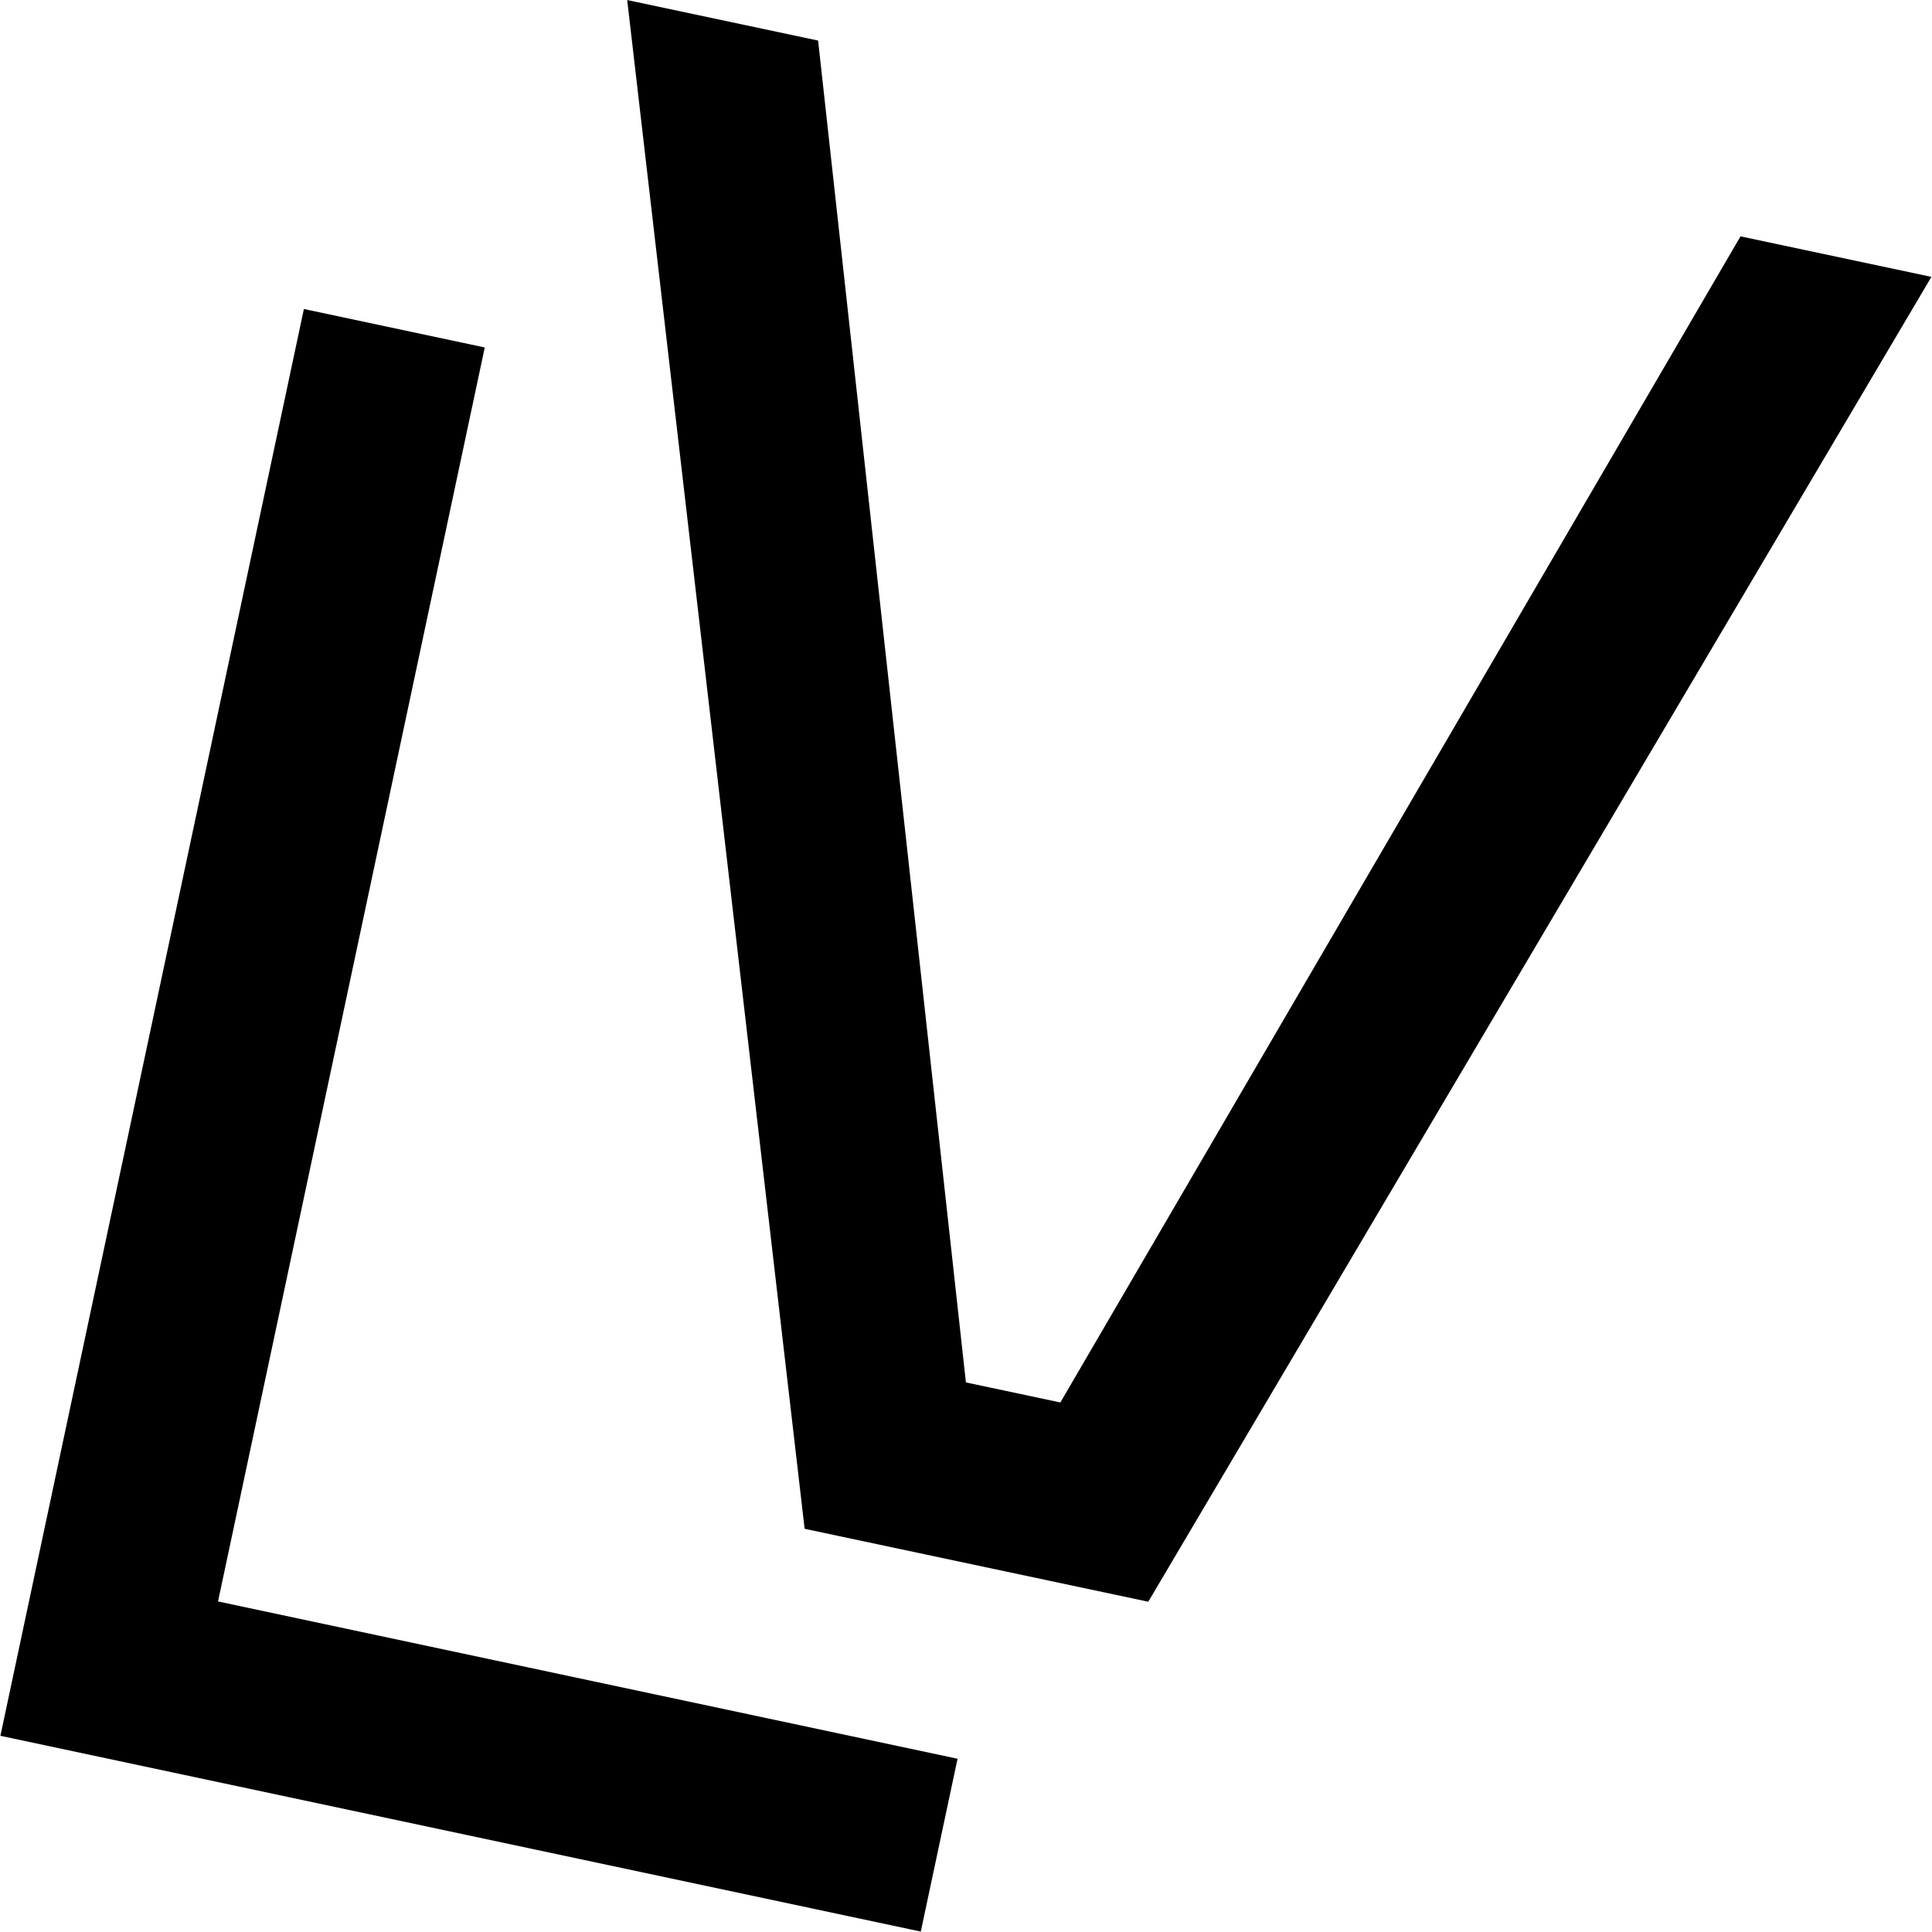
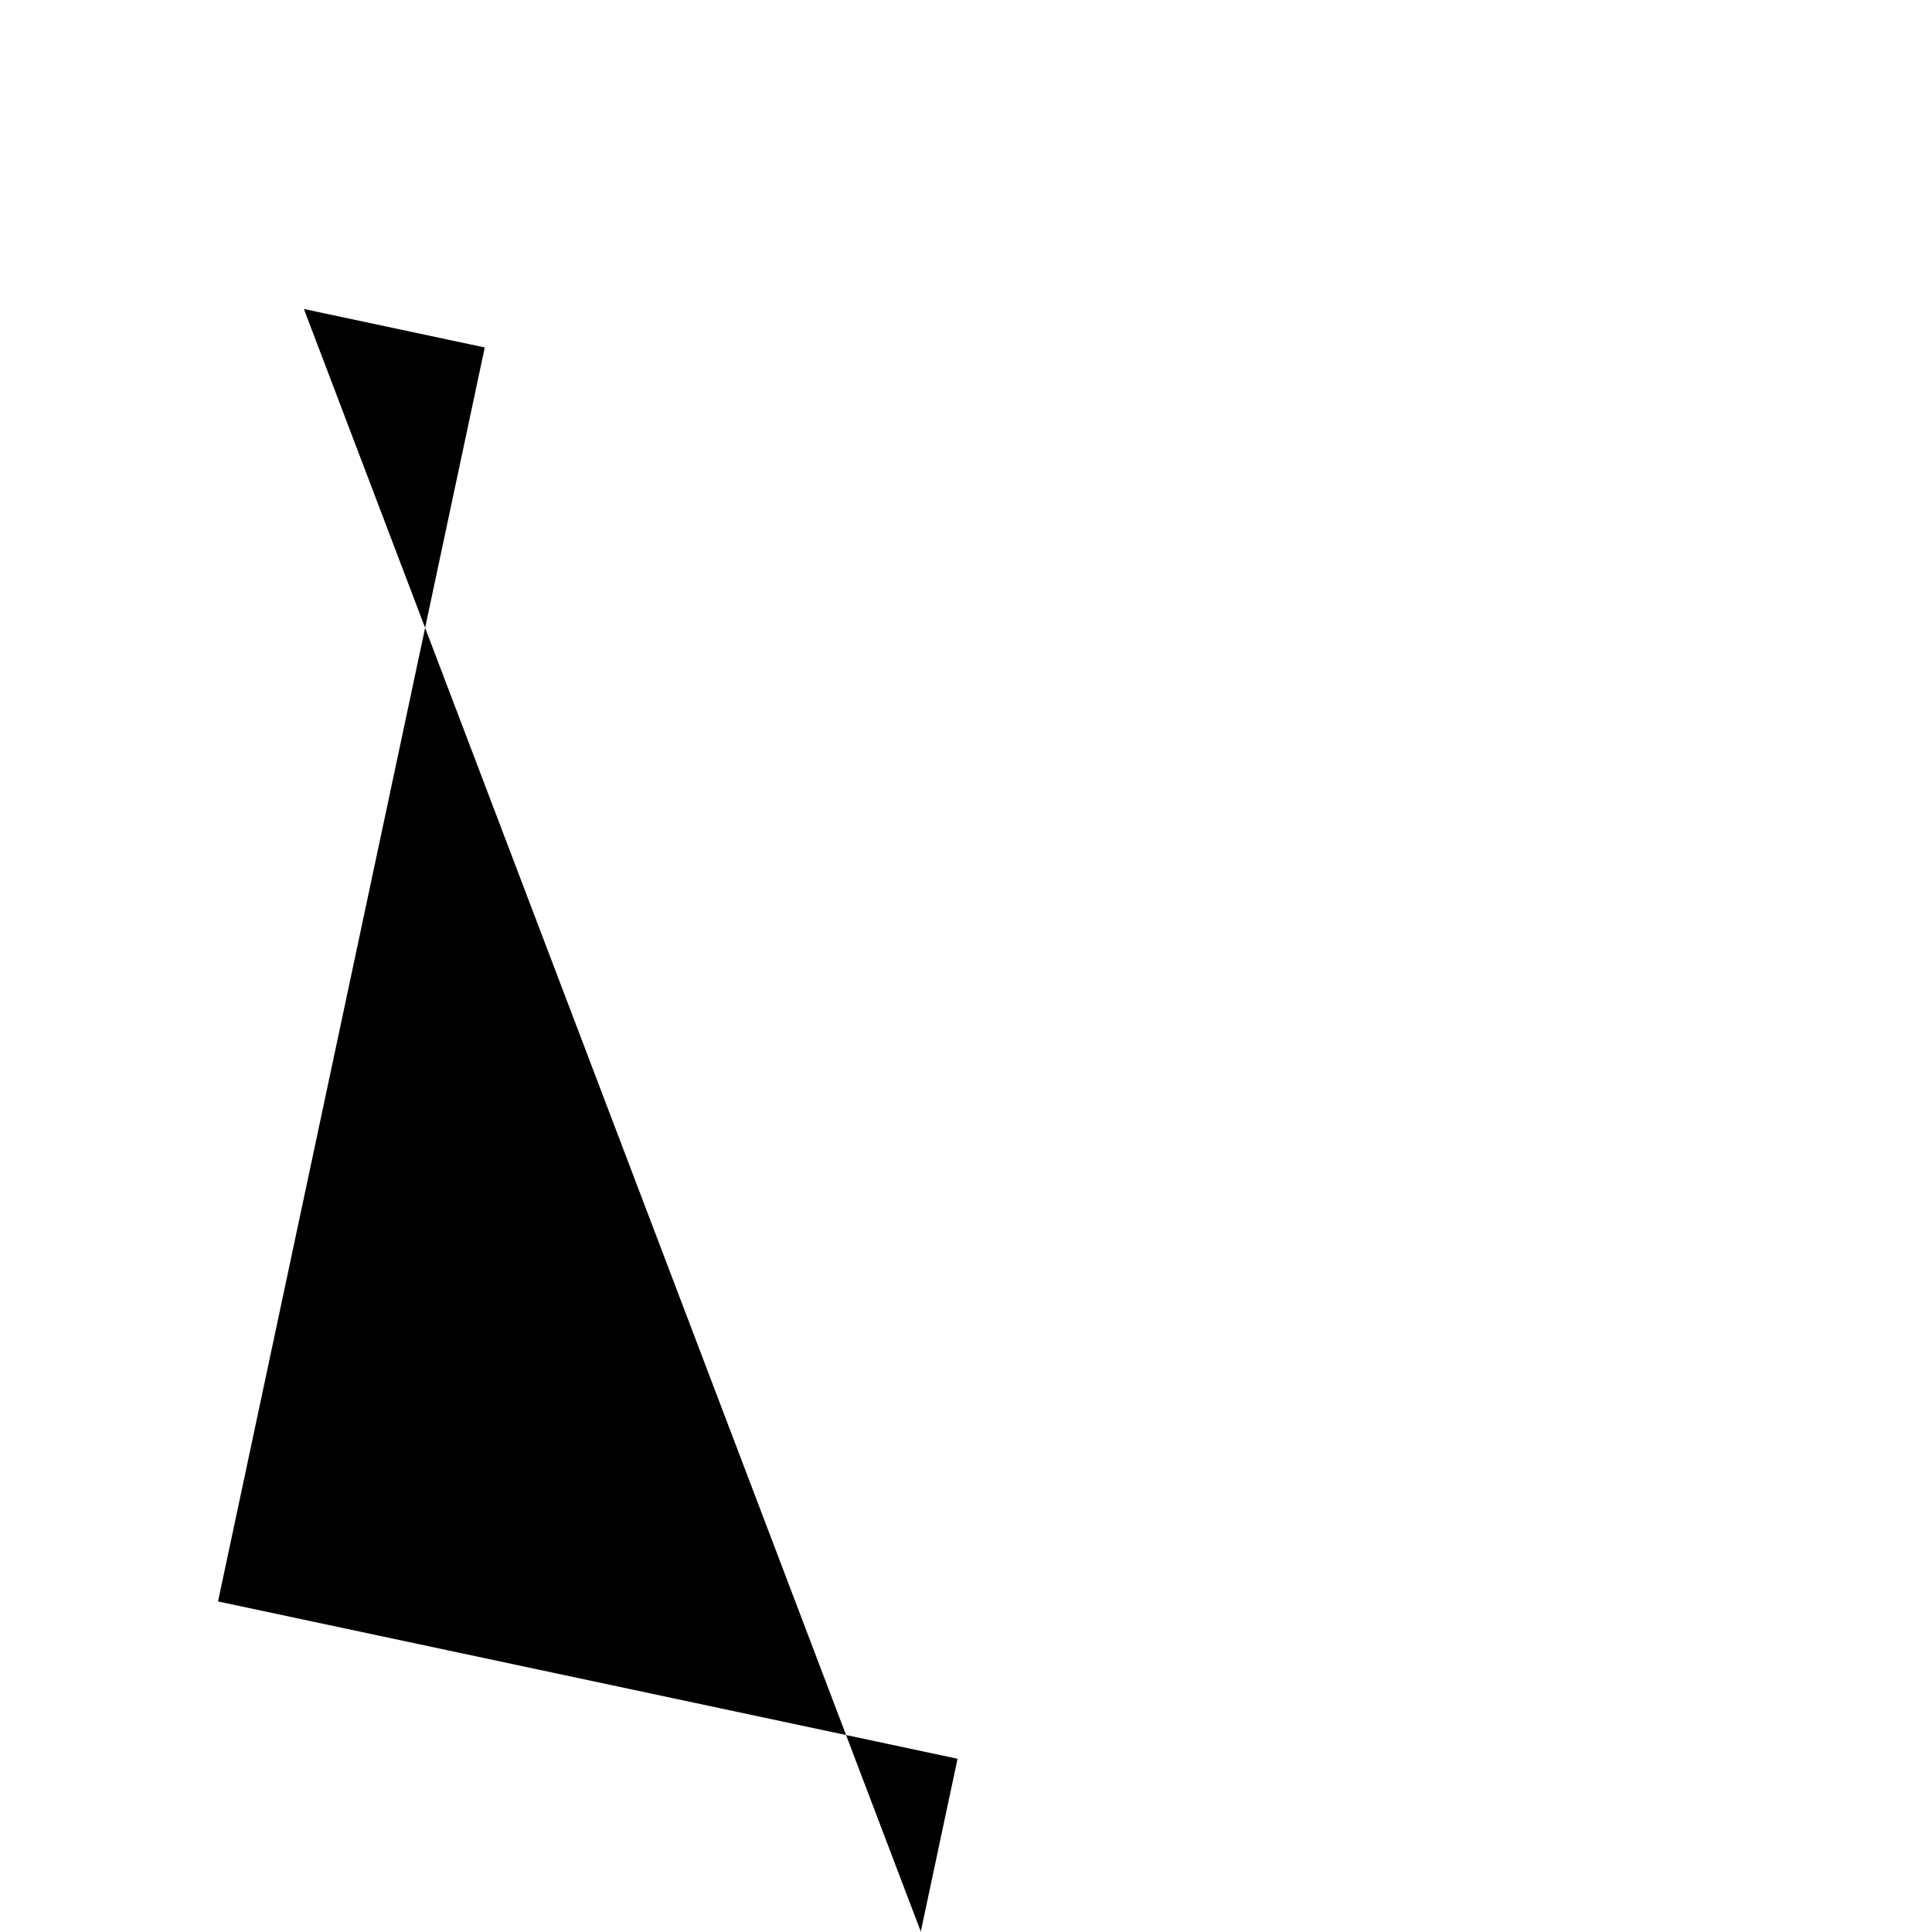
<svg xmlns="http://www.w3.org/2000/svg" width="100%" height="100%" viewBox="0 0 64 64" version="1.1" xml:space="preserve" style="fill-rule:evenodd;clip-rule:evenodd;stroke-linejoin:round;stroke-miterlimit:2;">
  <g transform="matrix(2.219,0.472,-0.472,2.219,-23.33,-12.445)">
-     <path d="M19.179,25.436L30.219,25.436L30.219,28.016L16.479,28.016L16.479,6.716L19.179,6.716L19.179,25.436Z" style="fill-rule:nonzero;" />
+     <path d="M19.179,25.436L30.219,25.436L30.219,28.016L16.479,6.716L19.179,6.716L19.179,25.436Z" style="fill-rule:nonzero;" />
  </g>
  <g transform="matrix(2.219,0.471,-0.471,2.219,-45.446,-29.629)">
-     <path d="M47.889,6.716L50.739,6.716L43.569,28.016L38.439,28.016L31.269,6.716L34.119,6.716L40.299,25.436L41.709,25.436L47.889,6.716Z" style="fill-rule:nonzero;" />
-   </g>
+     </g>
</svg>